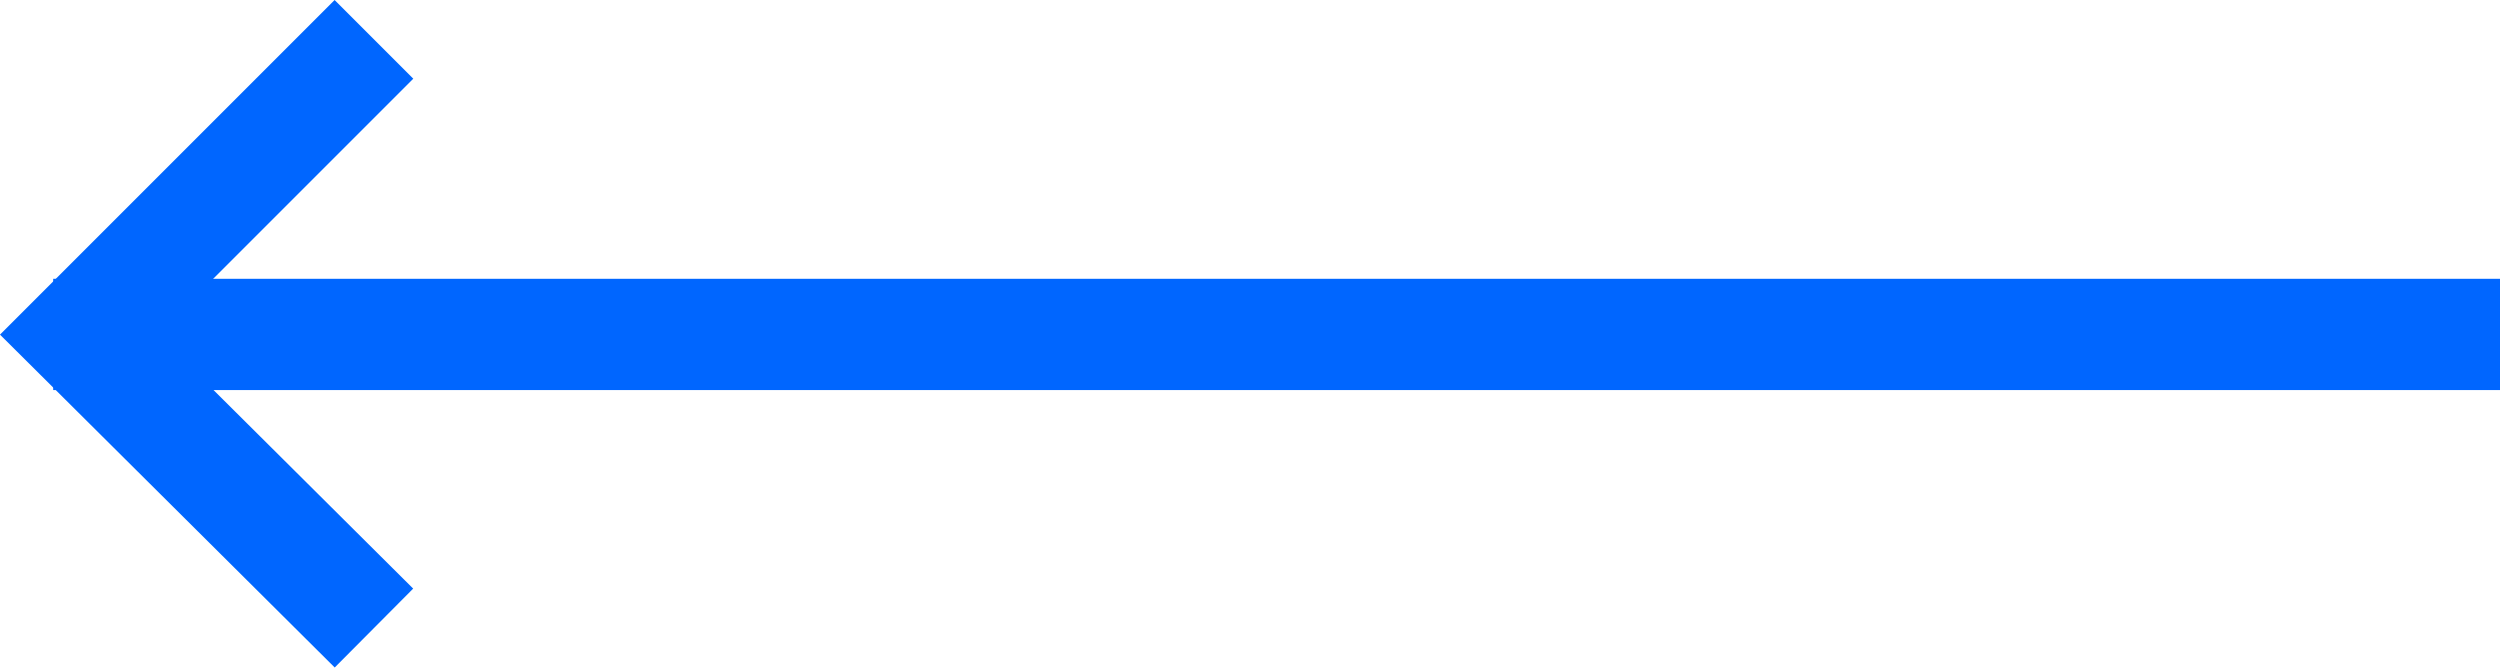
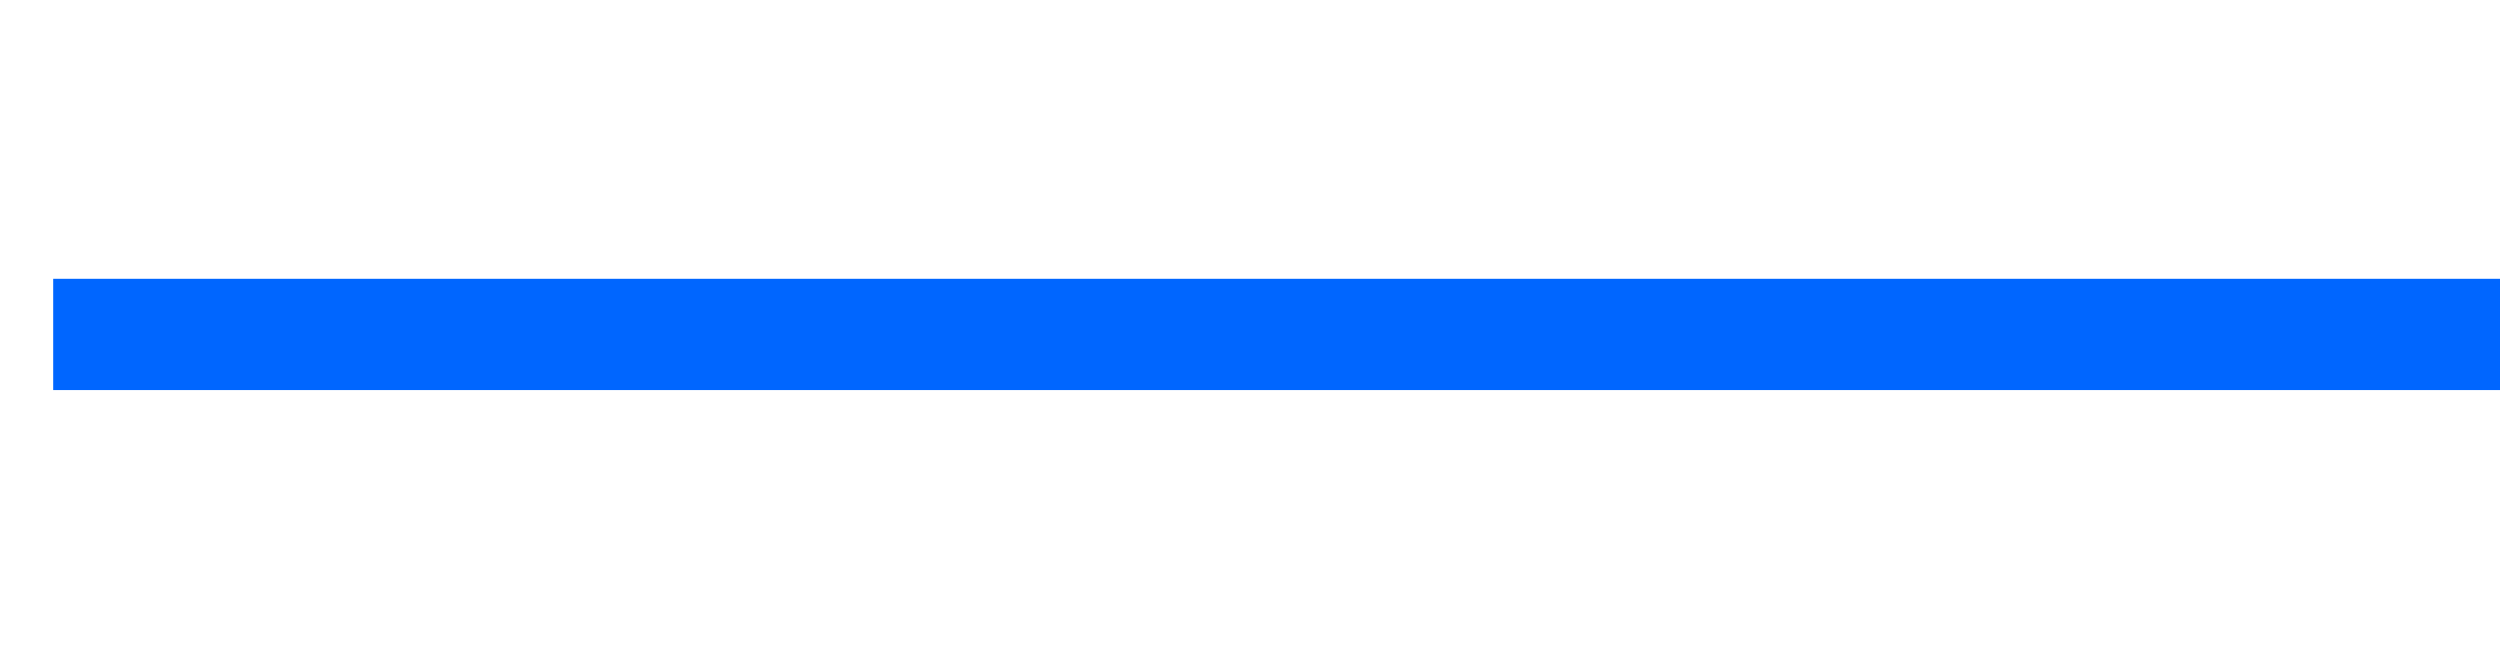
<svg xmlns="http://www.w3.org/2000/svg" width="67.403" height="17.997" viewBox="0 0 67.403 17.997">
  <g id="Group_1748" data-name="Group 1748" transform="translate(1771.903 1758.38) rotate(180)">
    <g id="Group_2" data-name="Group 2" transform="translate(1761.821 1741.447)">
-       <path id="Path_1" data-name="Path 1" d="M46,16.272l7.958-7.958L46,.4" transform="translate(-46 -0.4)" fill="none" stroke="#06f" stroke-miterlimit="10" stroke-width="3" />
-     </g>
+       </g>
    <line id="Line_1" data-name="Line 1" x2="65.969" transform="translate(1704.5 1749.363)" fill="#fff" stroke="#06f" stroke-miterlimit="10" stroke-width="3" />
  </g>
</svg>